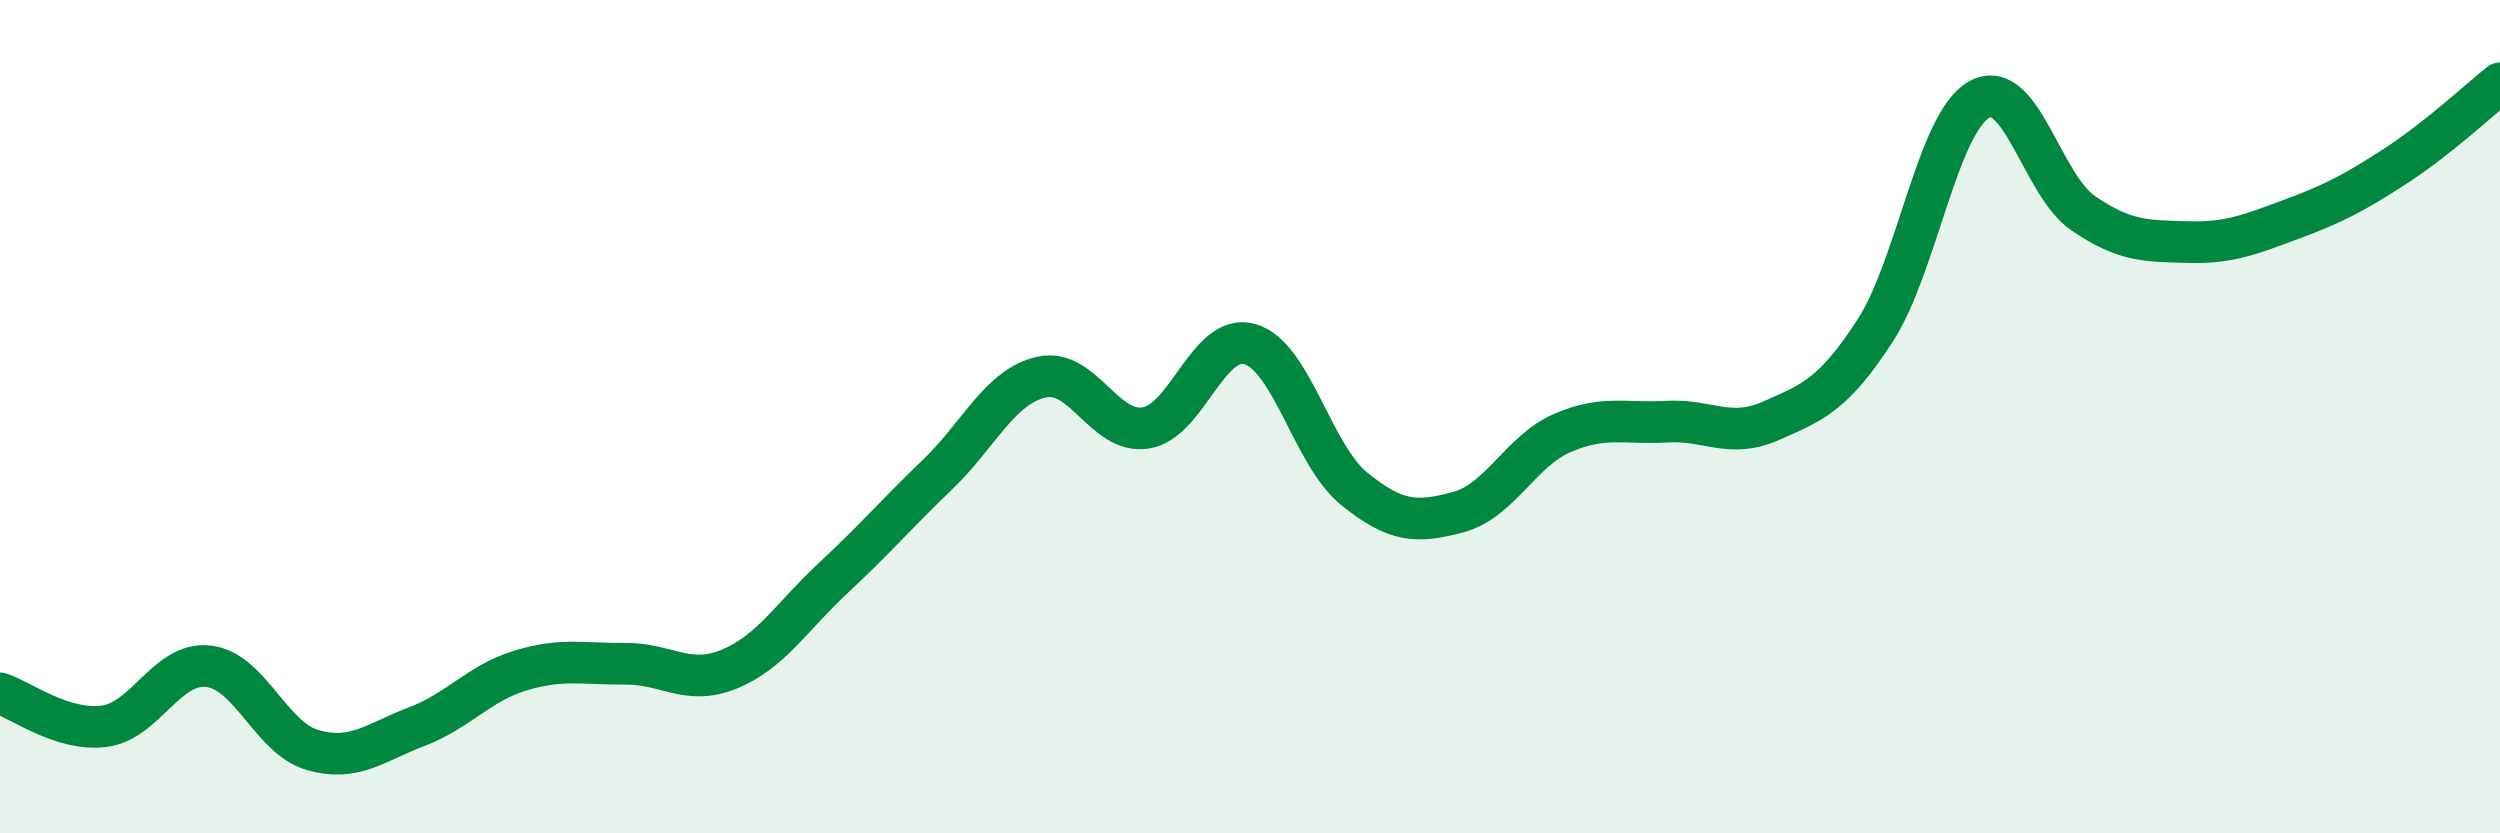
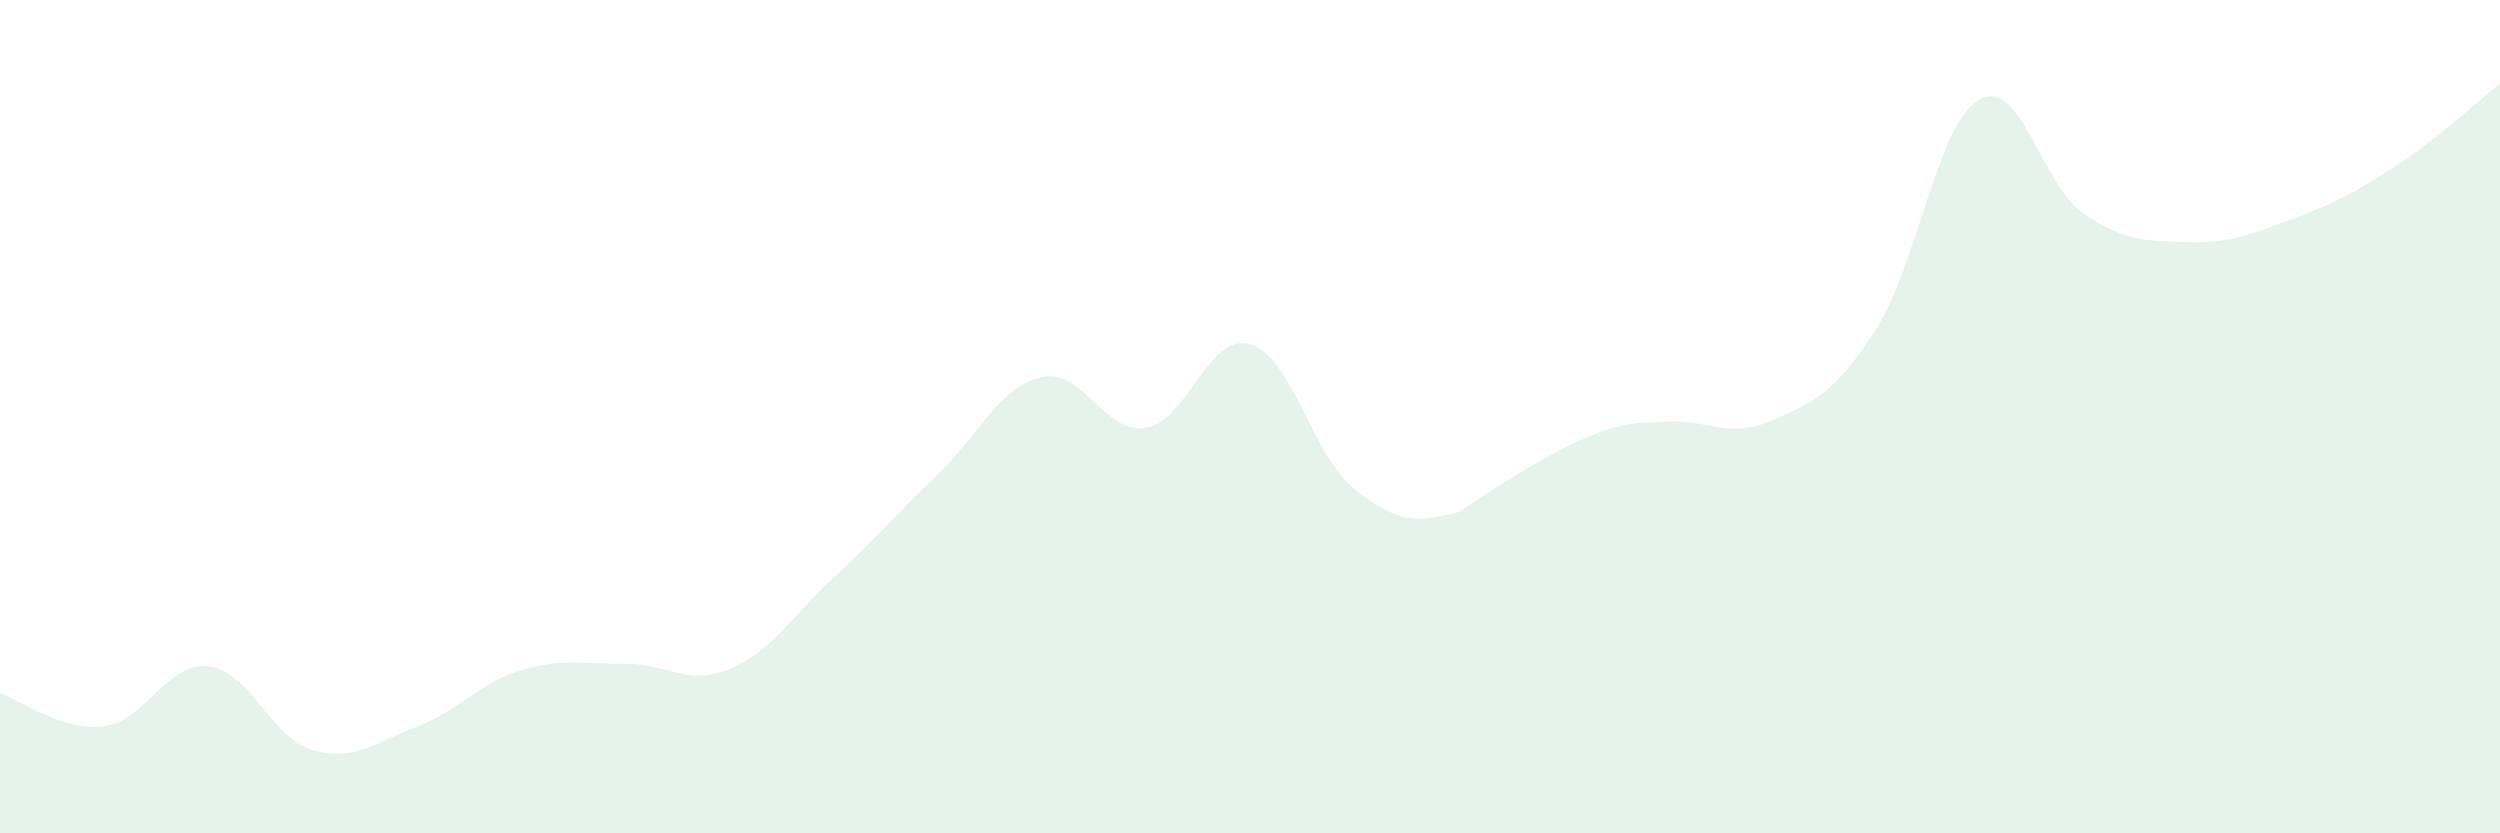
<svg xmlns="http://www.w3.org/2000/svg" width="60" height="20" viewBox="0 0 60 20">
-   <path d="M 0,16.64 C 0.5,16.8 1.5,17.56 2.5,17.43 C 3.5,17.3 4,15.88 5,15.99 C 6,16.1 6.5,17.71 7.5,18 C 8.5,18.29 9,17.82 10,17.44 C 11,17.06 11.5,16.39 12.5,16.09 C 13.5,15.79 14,15.94 15,15.93 C 16,15.92 16.5,16.47 17.5,16.06 C 18.5,15.65 19,14.8 20,13.87 C 21,12.94 21.5,12.35 22.5,11.39 C 23.5,10.43 24,9.27 25,9.05 C 26,8.83 26.5,10.43 27.5,10.27 C 28.5,10.11 29,7.97 30,8.26 C 31,8.55 31.5,10.92 32.5,11.73 C 33.5,12.54 34,12.56 35,12.29 C 36,12.02 36.5,10.82 37.5,10.39 C 38.5,9.96 39,10.18 40,10.12 C 41,10.06 41.5,10.54 42.5,10.1 C 43.5,9.66 44,9.48 45,7.94 C 46,6.4 46.5,2.95 47.5,2.39 C 48.5,1.83 49,4.44 50,5.12 C 51,5.8 51.5,5.78 52.5,5.81 C 53.5,5.84 54,5.63 55,5.26 C 56,4.89 56.5,4.63 57.5,3.98 C 58.5,3.33 59.5,2.4 60,2L60 20L0 20Z" fill="#008740" opacity="0.1" stroke-linecap="round" stroke-linejoin="round" />
-   <path d="M 0,16.64 C 0.5,16.8 1.5,17.56 2.5,17.43 C 3.5,17.3 4,15.88 5,15.99 C 6,16.1 6.5,17.71 7.5,18 C 8.5,18.29 9,17.82 10,17.44 C 11,17.06 11.5,16.39 12.5,16.09 C 13.5,15.79 14,15.94 15,15.93 C 16,15.92 16.5,16.47 17.5,16.06 C 18.5,15.65 19,14.8 20,13.87 C 21,12.94 21.5,12.35 22.5,11.39 C 23.5,10.43 24,9.27 25,9.05 C 26,8.83 26.5,10.43 27.5,10.27 C 28.5,10.11 29,7.97 30,8.26 C 31,8.55 31.5,10.92 32.5,11.73 C 33.5,12.54 34,12.56 35,12.29 C 36,12.02 36.5,10.82 37.5,10.39 C 38.5,9.96 39,10.18 40,10.12 C 41,10.06 41.5,10.54 42.5,10.1 C 43.5,9.66 44,9.48 45,7.94 C 46,6.4 46.5,2.95 47.5,2.39 C 48.5,1.83 49,4.44 50,5.12 C 51,5.8 51.5,5.78 52.5,5.81 C 53.5,5.84 54,5.63 55,5.26 C 56,4.89 56.5,4.63 57.5,3.98 C 58.5,3.33 59.5,2.4 60,2" stroke="#008740" stroke-width="1" fill="none" stroke-linecap="round" stroke-linejoin="round" />
+   <path d="M 0,16.64 C 0.5,16.8 1.5,17.56 2.5,17.43 C 3.5,17.3 4,15.88 5,15.99 C 6,16.1 6.5,17.71 7.5,18 C 8.5,18.29 9,17.82 10,17.44 C 11,17.06 11.5,16.39 12.5,16.09 C 13.5,15.79 14,15.94 15,15.93 C 16,15.92 16.5,16.47 17.5,16.06 C 18.5,15.65 19,14.8 20,13.87 C 21,12.94 21.5,12.35 22.5,11.39 C 23.5,10.43 24,9.27 25,9.05 C 26,8.83 26.5,10.43 27.5,10.27 C 28.5,10.11 29,7.97 30,8.26 C 31,8.55 31.5,10.92 32.5,11.73 C 33.5,12.54 34,12.56 35,12.29 C 38.5,9.96 39,10.18 40,10.12 C 41,10.06 41.5,10.54 42.5,10.1 C 43.5,9.66 44,9.48 45,7.94 C 46,6.4 46.5,2.95 47.5,2.39 C 48.5,1.83 49,4.44 50,5.12 C 51,5.8 51.5,5.78 52.5,5.81 C 53.5,5.84 54,5.63 55,5.26 C 56,4.89 56.5,4.63 57.5,3.98 C 58.5,3.33 59.5,2.4 60,2L60 20L0 20Z" fill="#008740" opacity="0.1" stroke-linecap="round" stroke-linejoin="round" />
</svg>